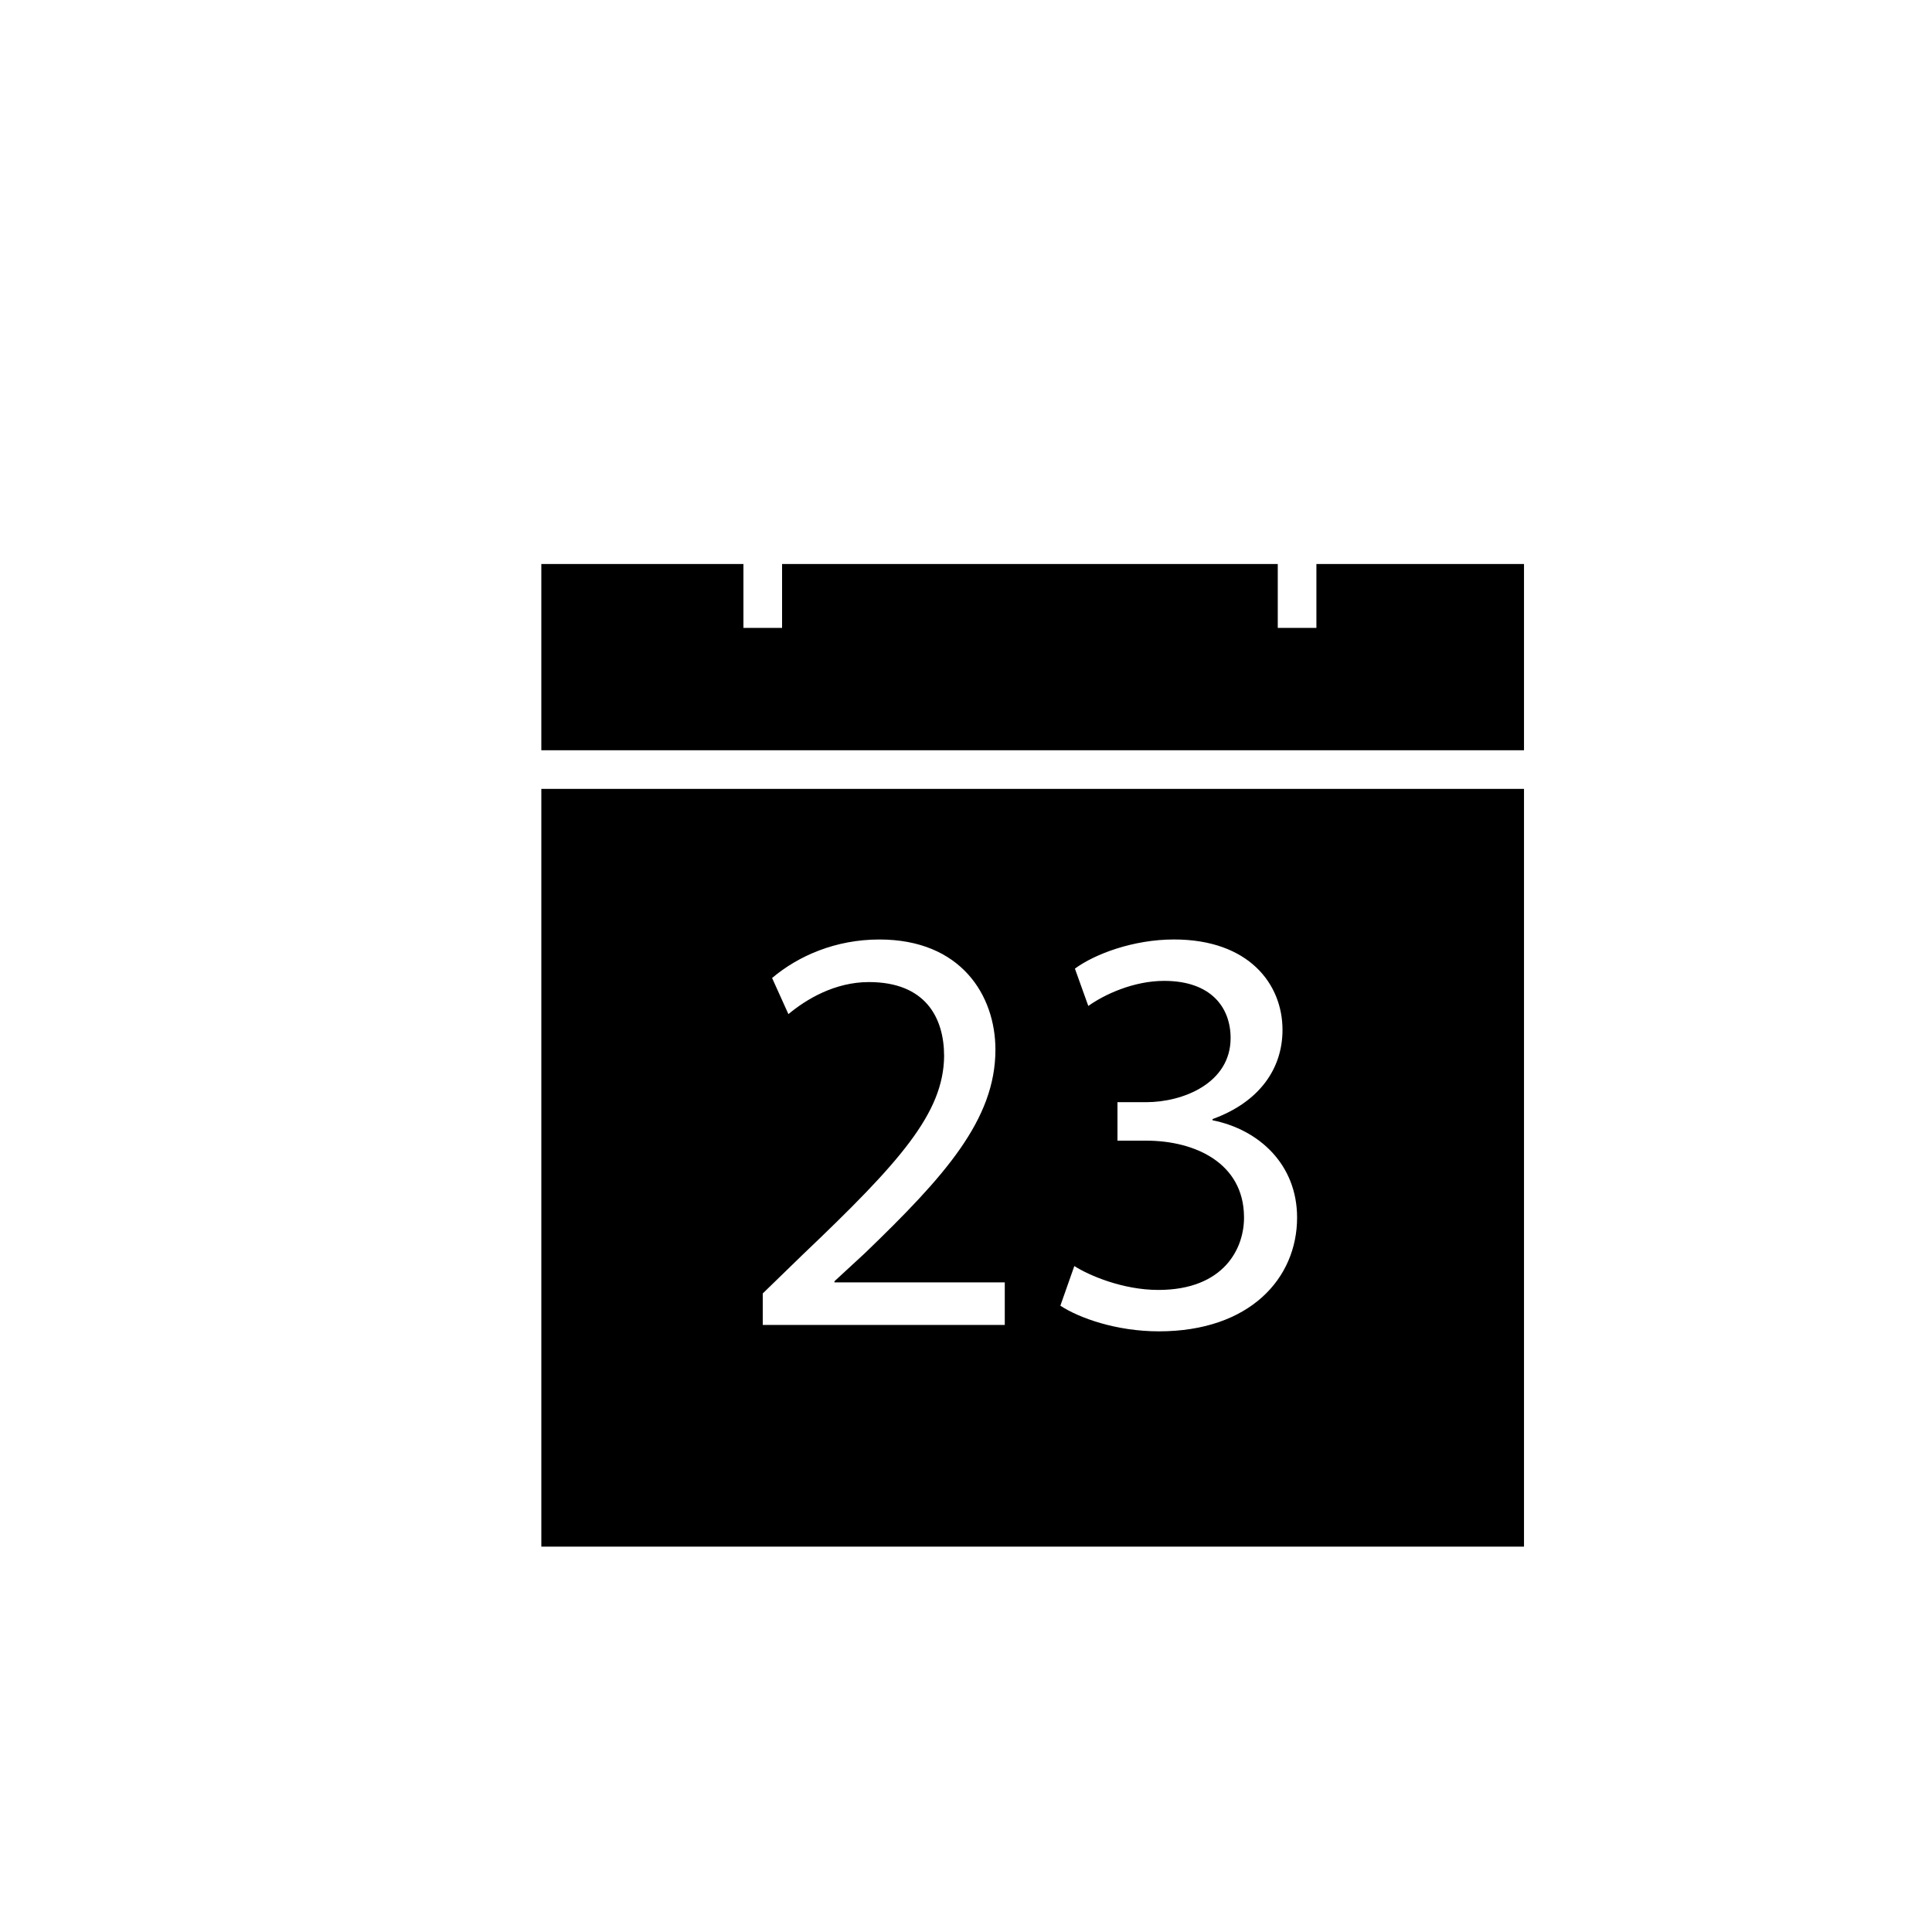
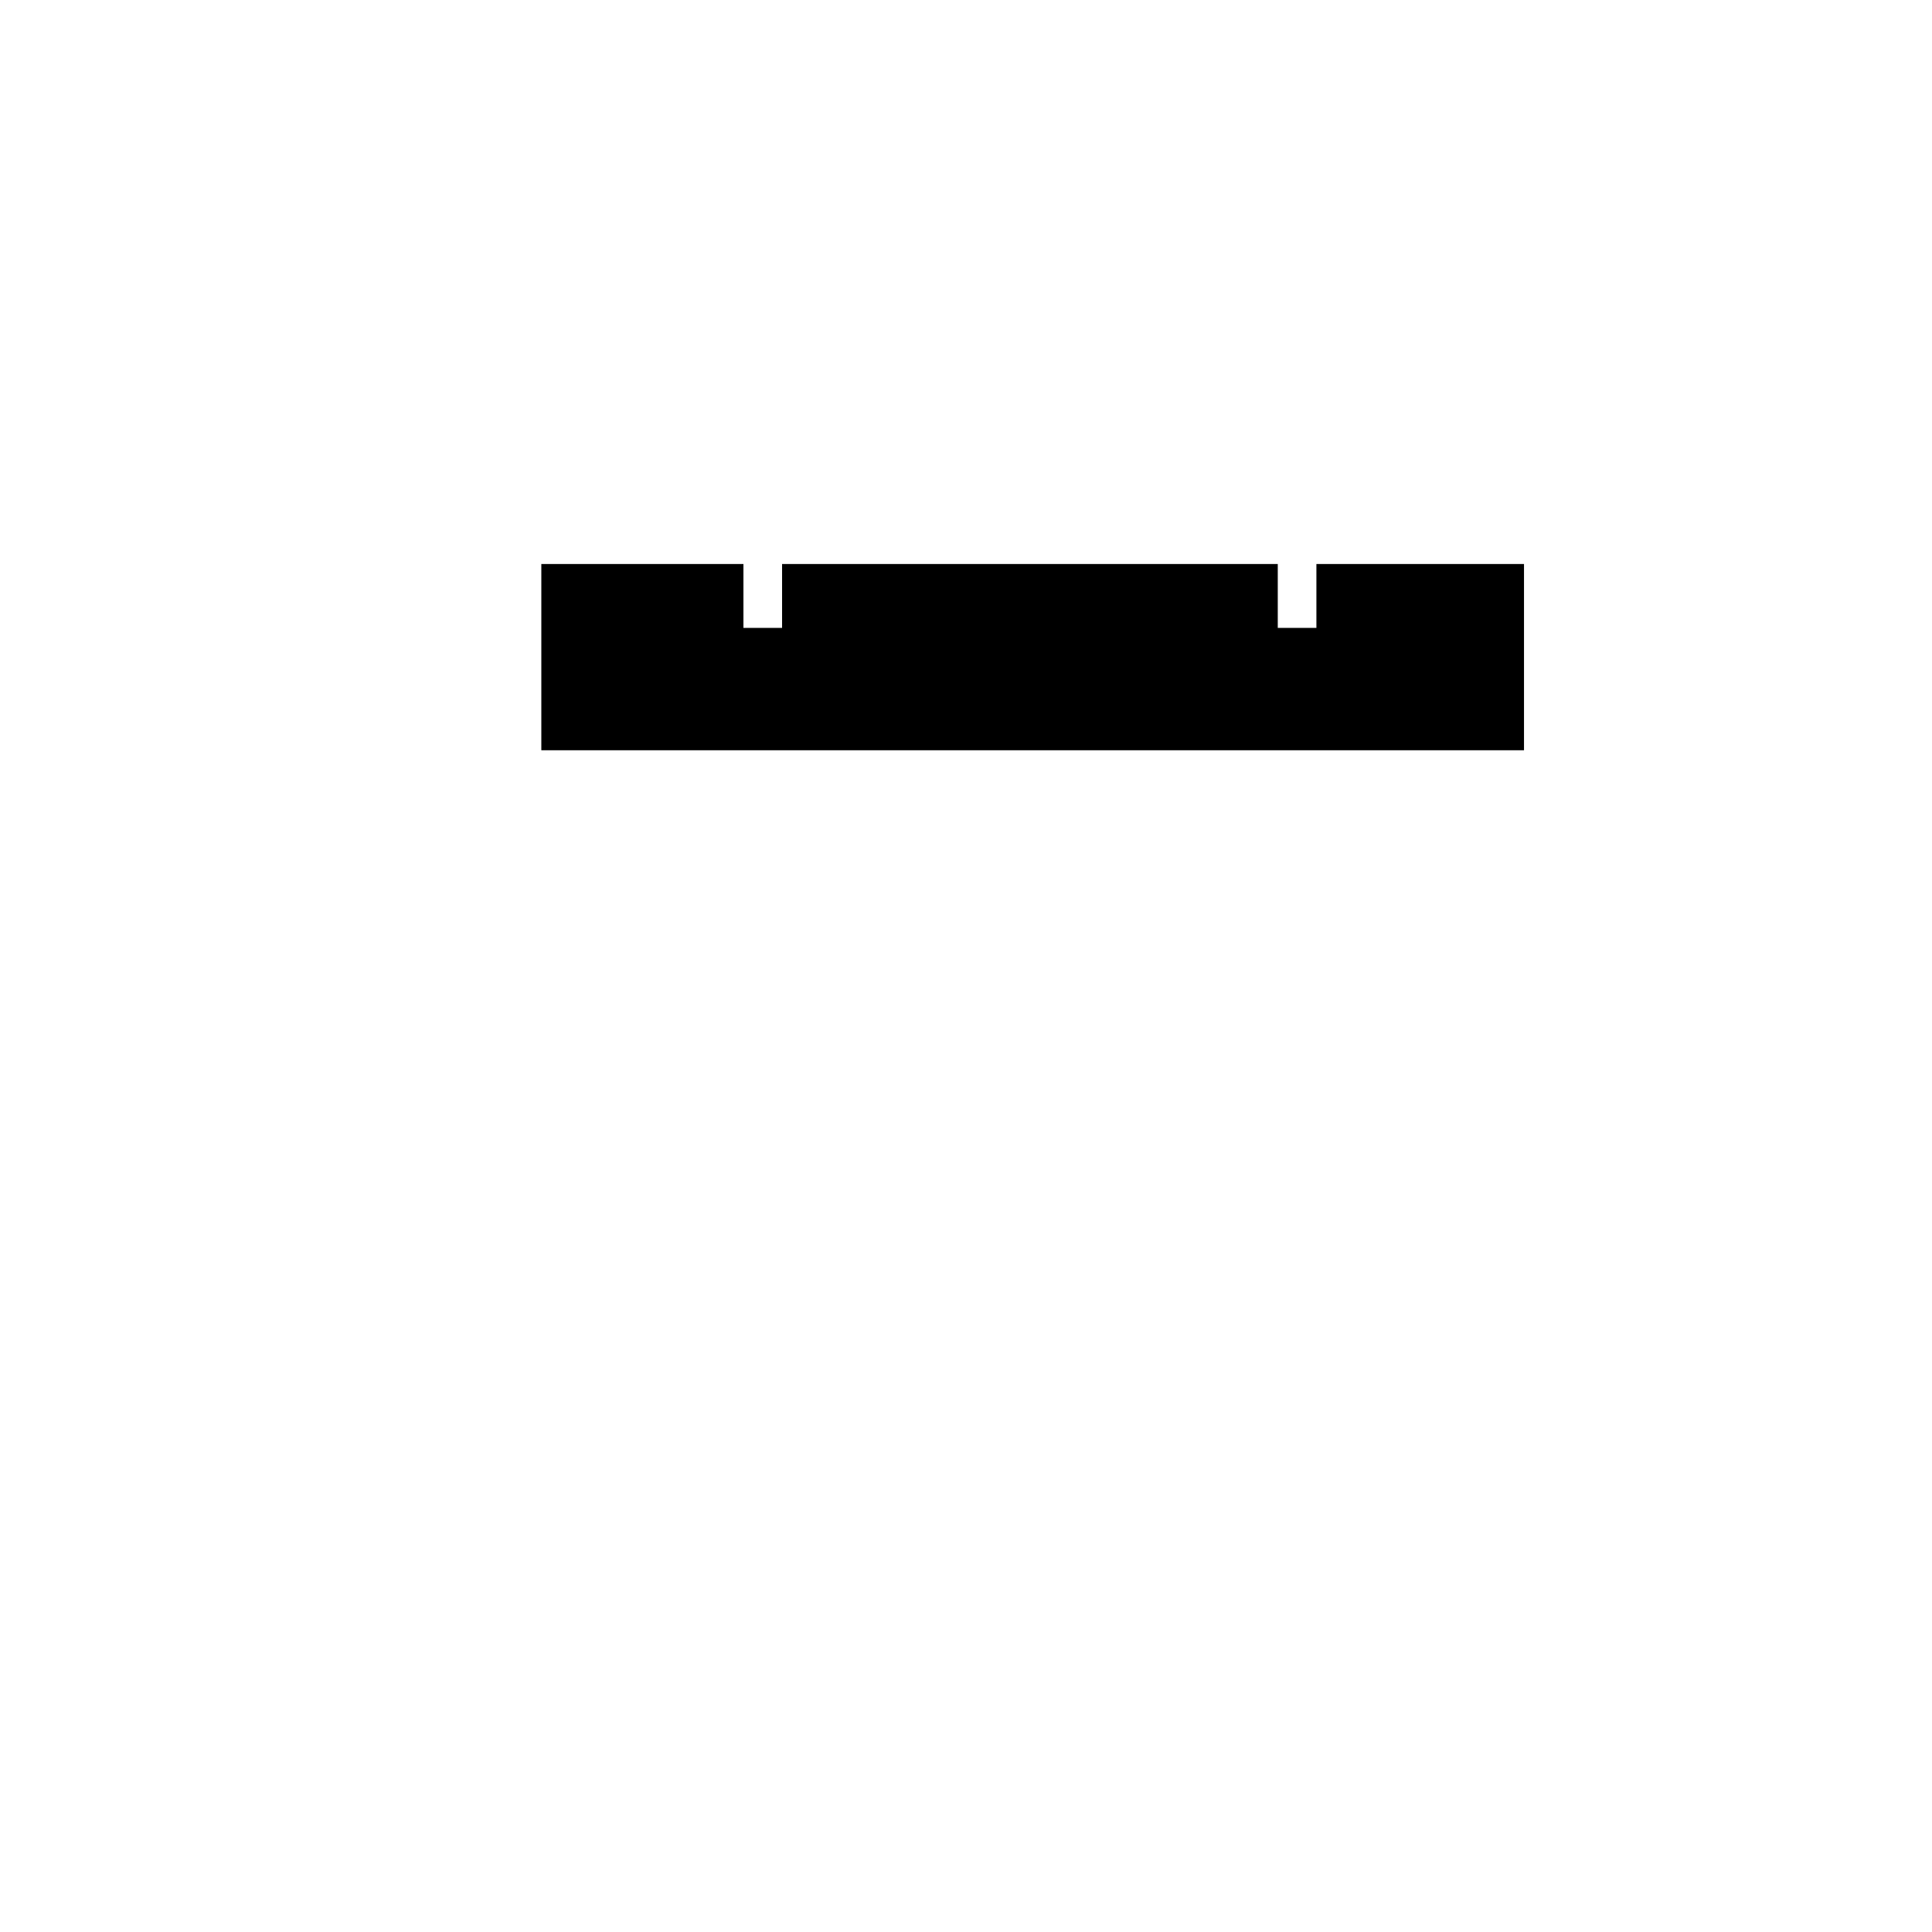
<svg xmlns="http://www.w3.org/2000/svg" version="1.1" id="Layer_1" x="0px" y="0px" width="100px" height="100px" viewBox="0 0 100 100" enable-background="new 0 0 100 100" xml:space="preserve">
  <polygon points="38.48,29.193 38.48,32.5 40.48,32.5 40.48,29.193 66.137,29.193 66.137,32.5 68.137,32.5 68.137,29.193   78.882,29.193 78.882,38.833 28.019,38.833 28.019,29.193 " />
-   <path d="M28.019,40.833v39.221h50.863V40.833H28.019z M52.008,68.578H39.48v-1.629l2.083-2.023c5.01-4.768,7.274-7.304,7.304-10.26  c0-1.993-0.966-3.834-3.893-3.834c-1.781,0-3.26,0.904-4.166,1.659l-0.845-1.87c1.359-1.148,3.291-1.993,5.554-1.993  c4.227,0,6.006,2.897,6.006,5.704c0,3.622-2.625,6.552-6.761,10.536l-1.569,1.448v0.061h8.814V68.578z M59.983,68.91  c-2.202,0-4.134-0.693-5.099-1.327l0.723-2.052c0.755,0.482,2.507,1.236,4.347,1.236c3.411,0,4.465-2.172,4.436-3.802  c-0.03-2.748-2.504-3.925-5.07-3.925H57.84v-1.991h1.479c1.932,0,4.377-0.995,4.377-3.32c0-1.57-0.998-2.959-3.441-2.959  c-1.57,0-3.079,0.695-3.925,1.298l-0.693-1.932c1.025-0.754,3.018-1.509,5.129-1.509c3.863,0,5.616,2.295,5.616,4.679  c0,2.023-1.209,3.743-3.622,4.618v0.061c2.413,0.482,4.377,2.293,4.377,5.038C67.137,66.164,64.691,68.91,59.983,68.91z" />
</svg>